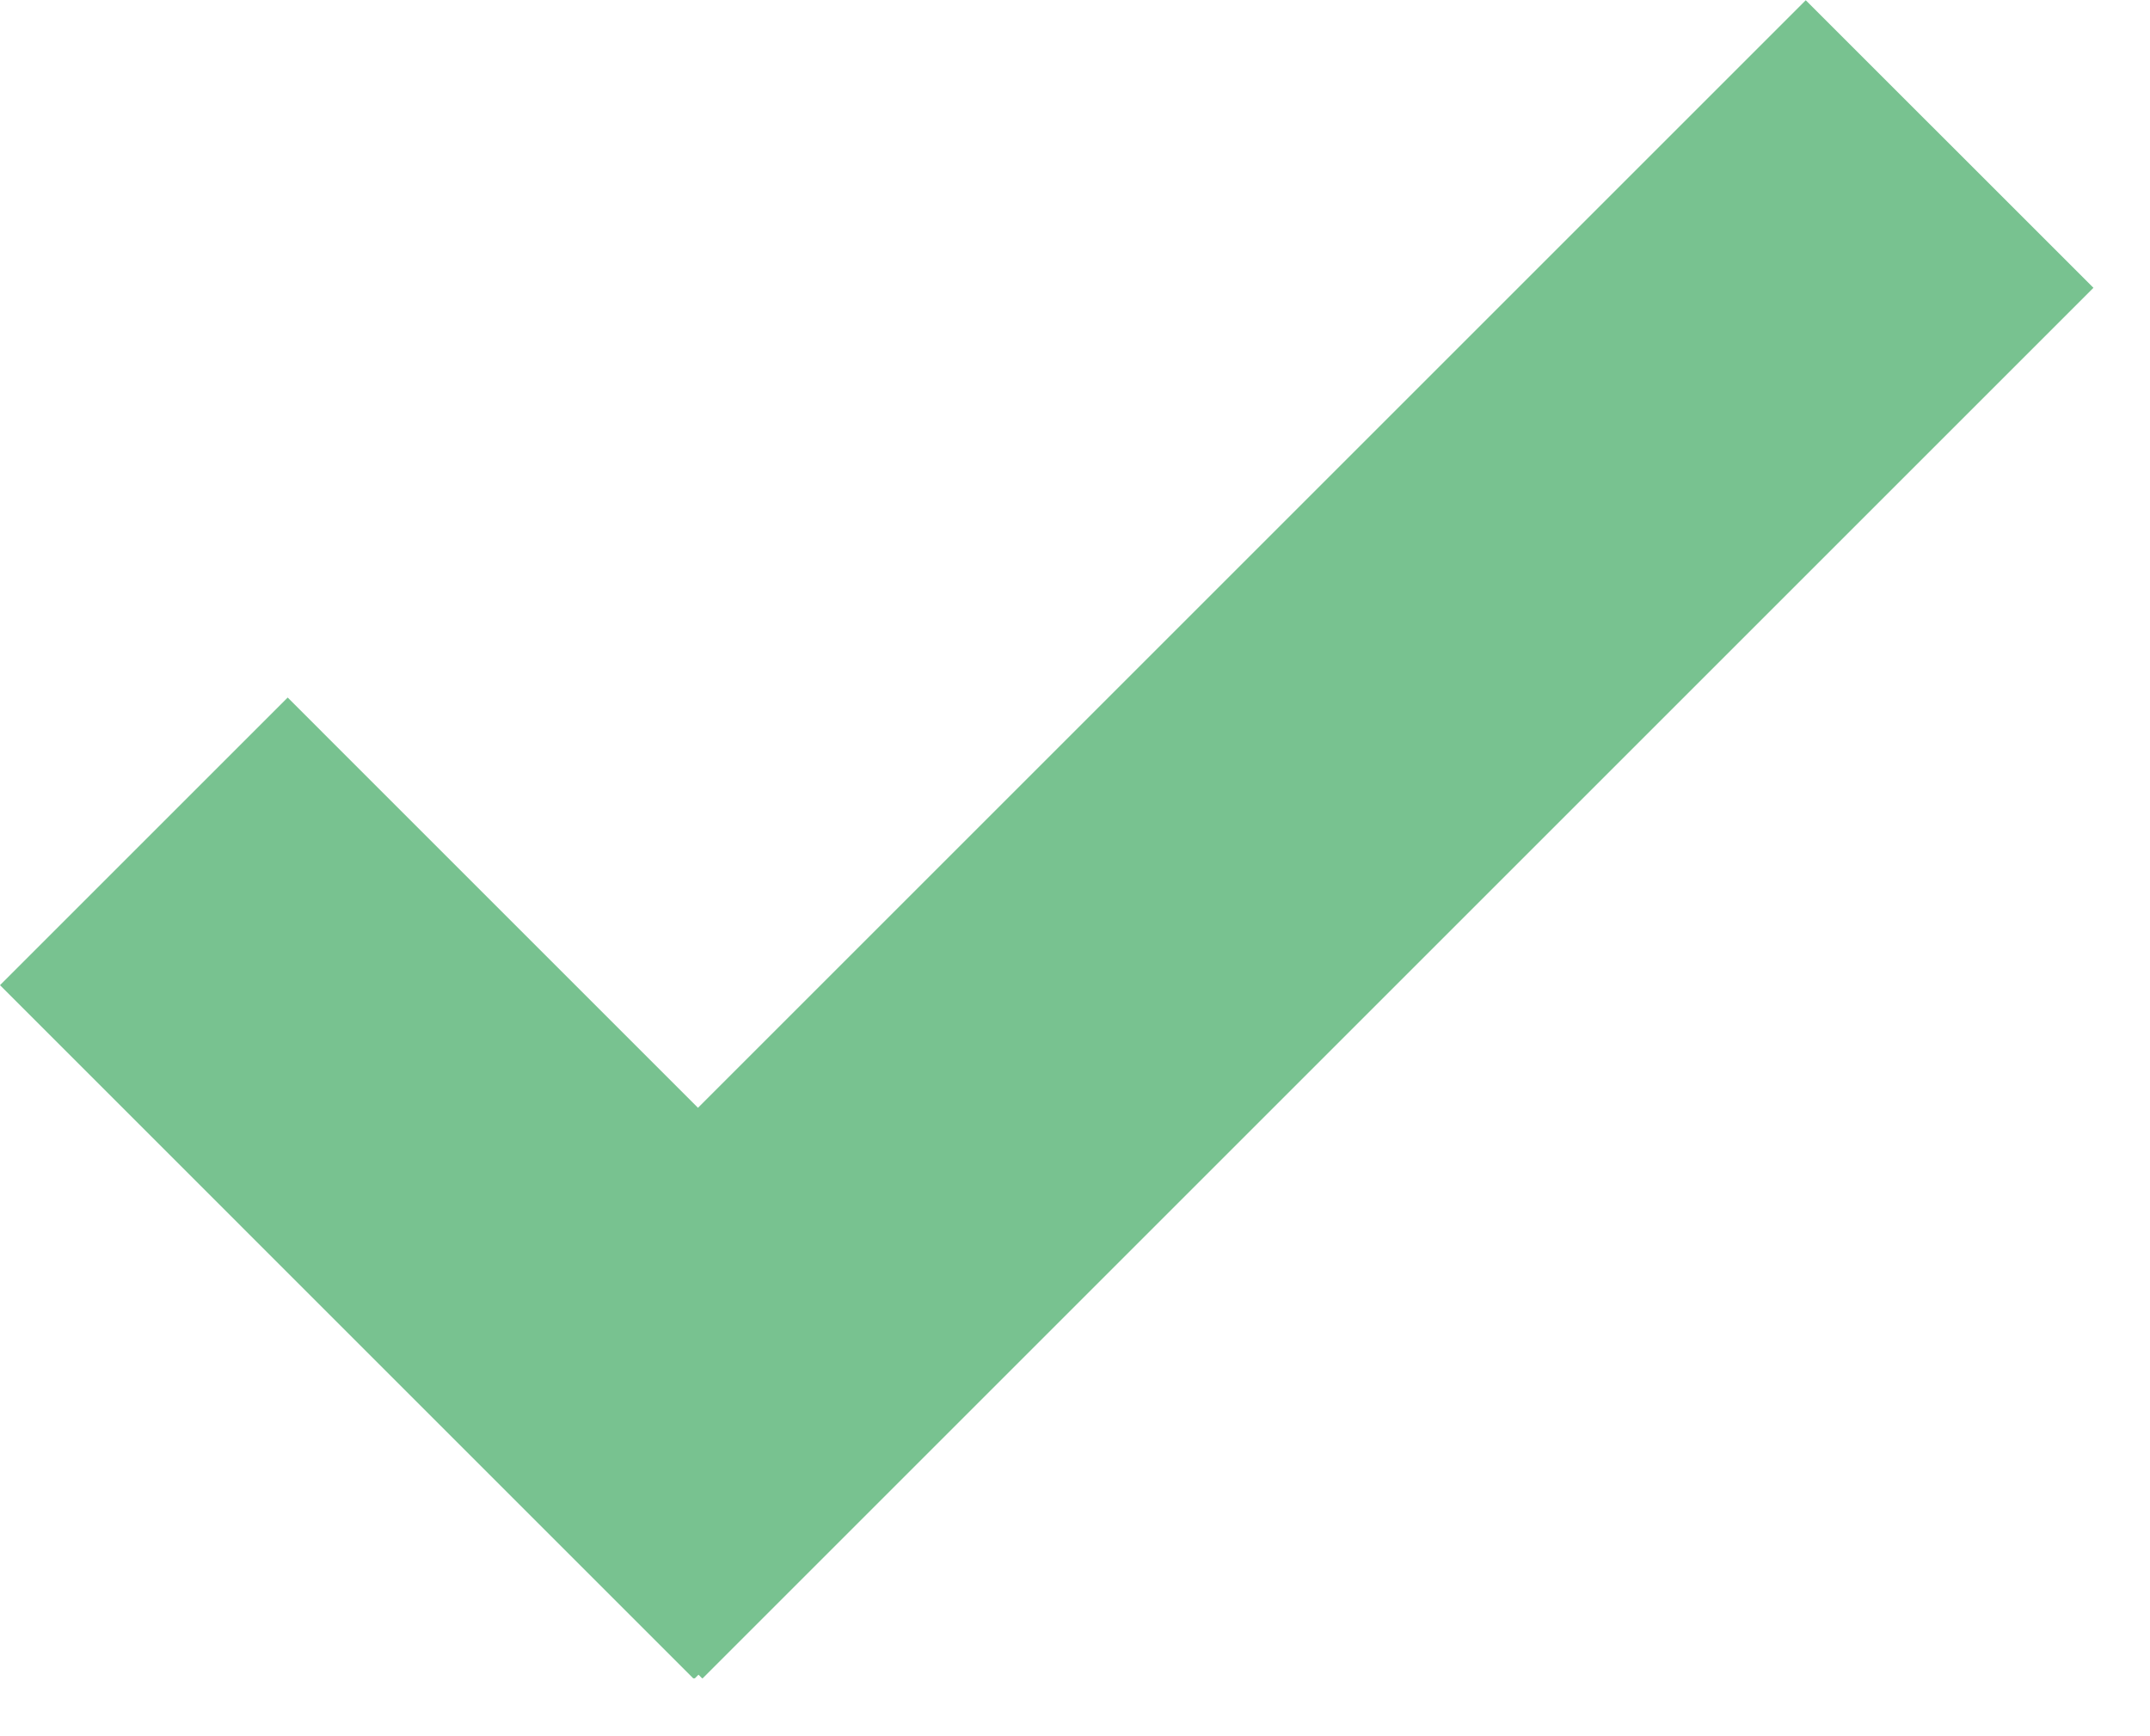
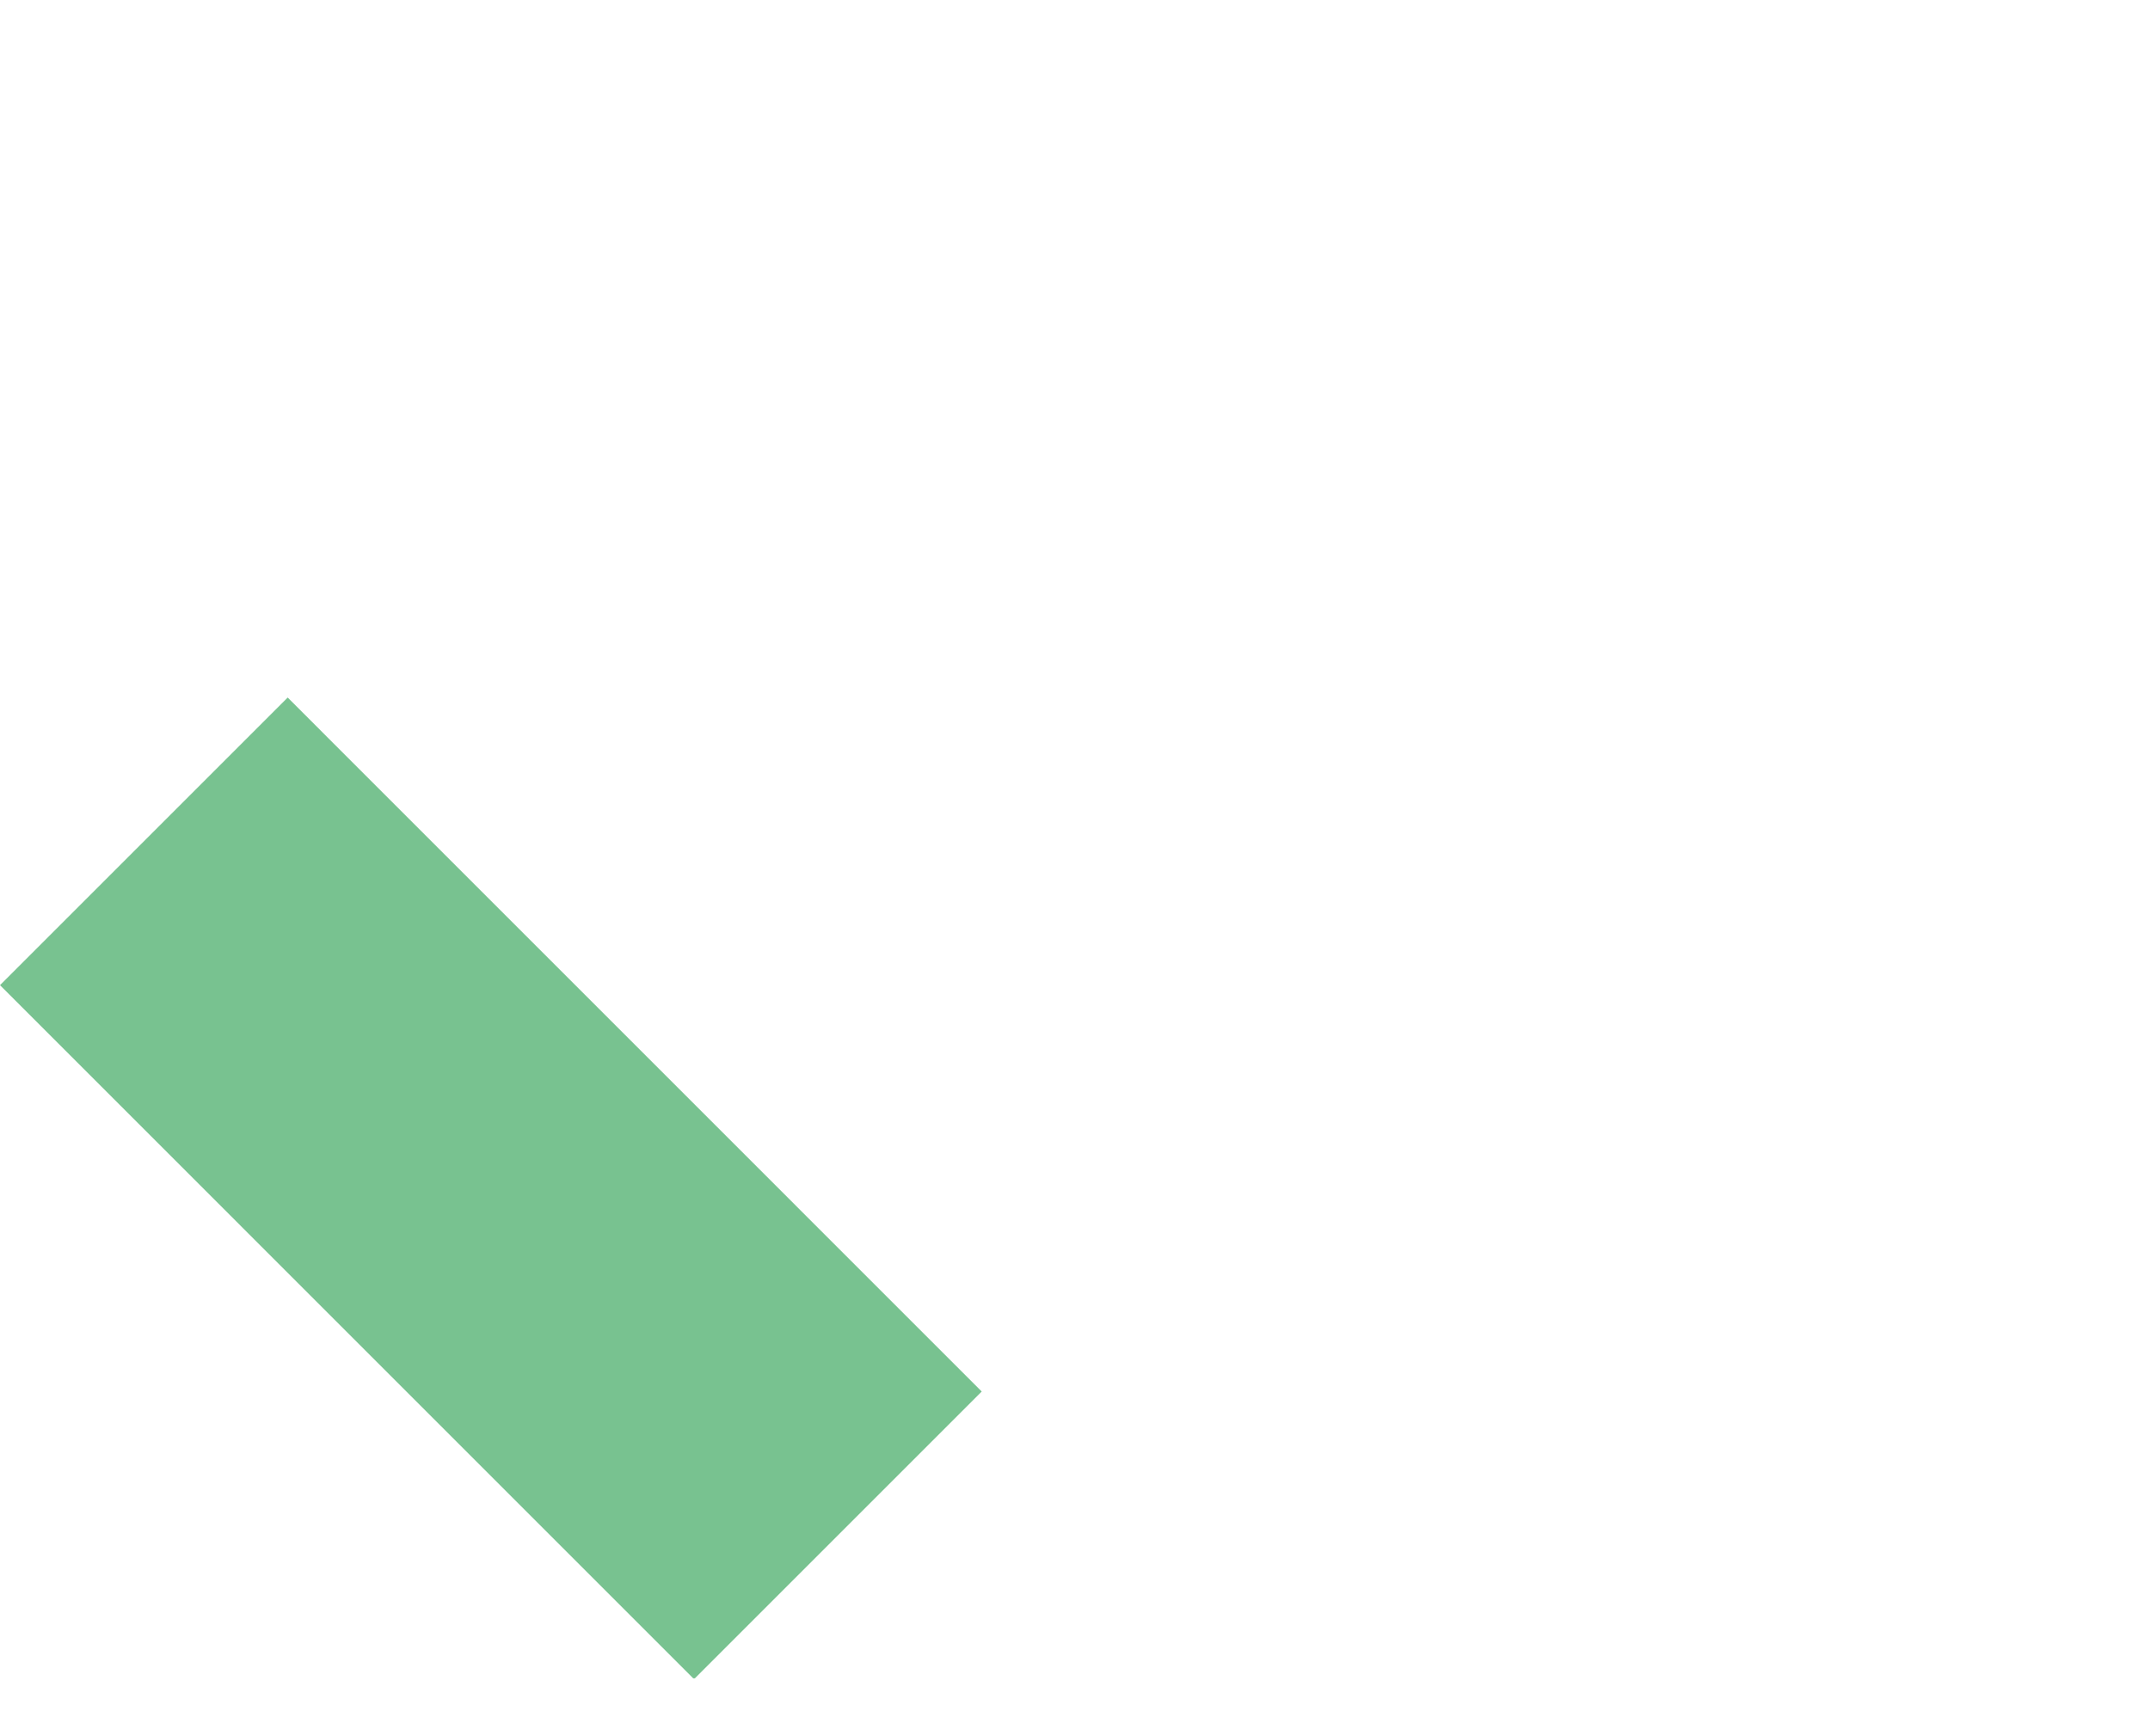
<svg xmlns="http://www.w3.org/2000/svg" width="26" height="21" viewBox="0 0 26 21" fill="none">
  <g clip-path="url(#clip0_32_9)">
-     <path d="M21.837 0.003L5.015 16.825L8.494 20.303L25.316 3.481L21.837 0.003Z" fill="#78C290" />
    <path d="M3.479 8.437L-0 11.916L8.393 20.31L11.872 16.831L3.479 8.437Z" fill="#78C290" />
  </g>
  <defs>
    <clipPath id="clip0_32_9">
      <rect width="25.32" height="20.3" fill="white" />
    </clipPath>
  </defs>
</svg>